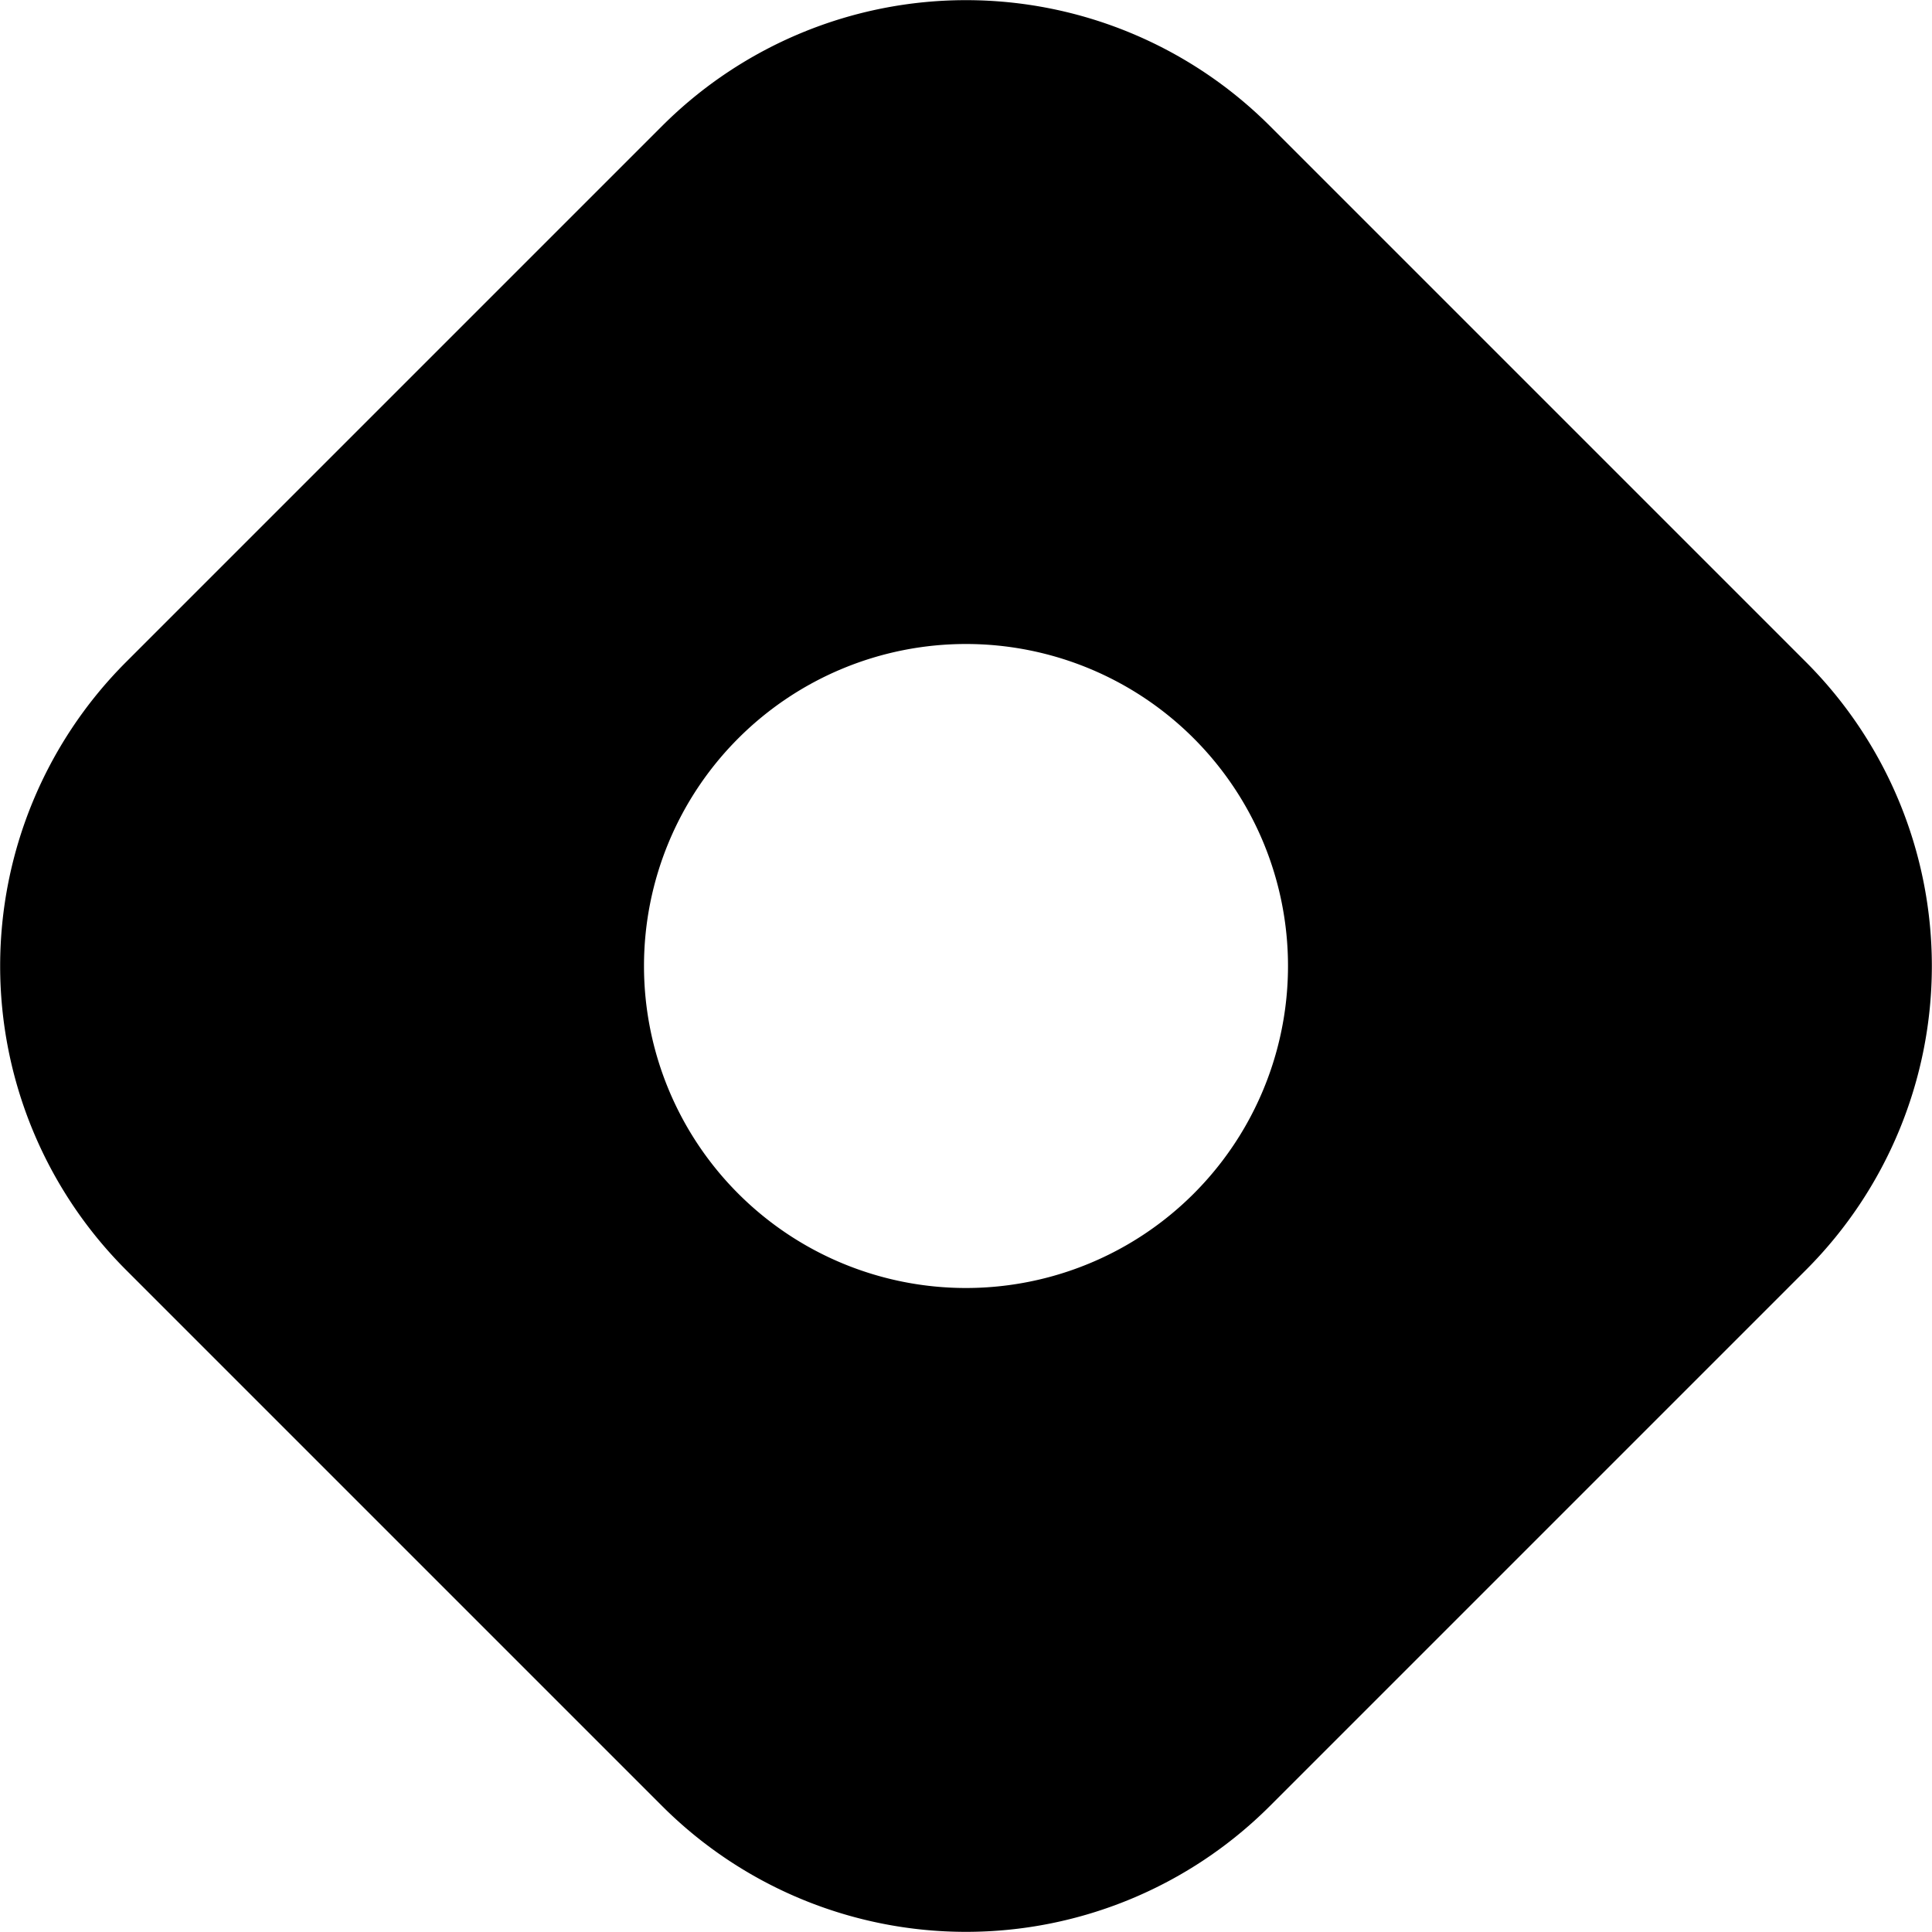
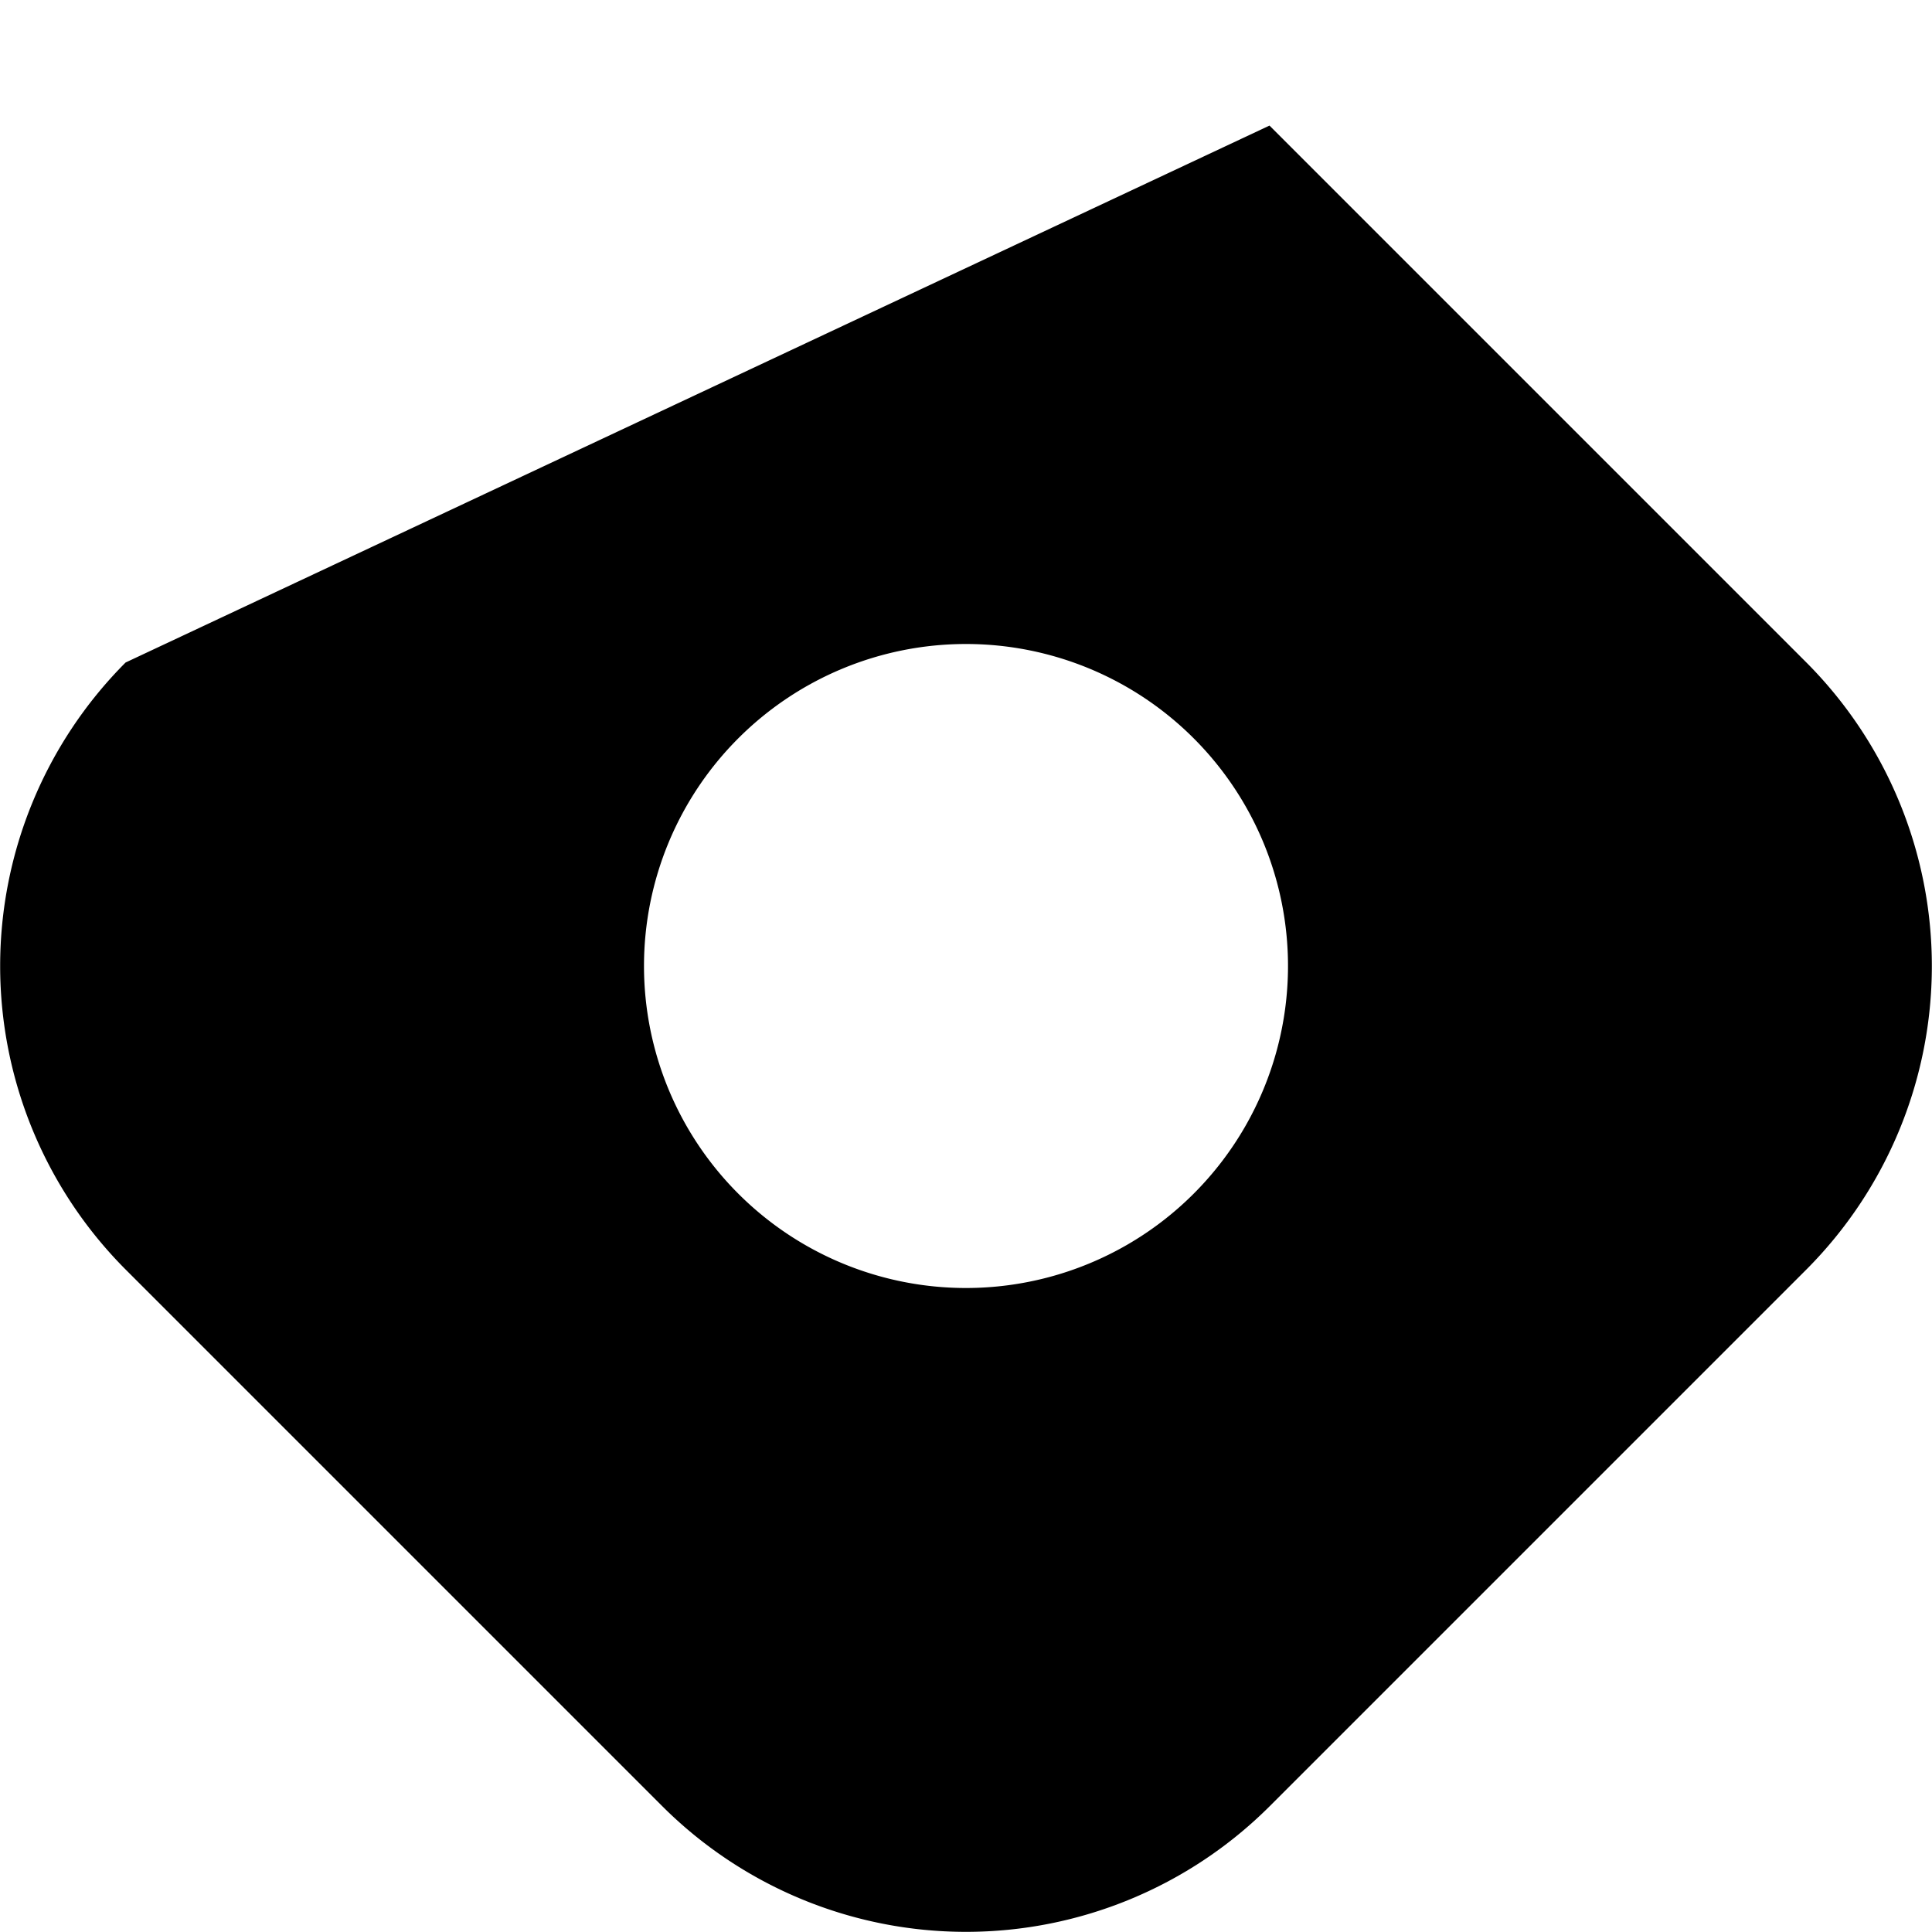
<svg xmlns="http://www.w3.org/2000/svg" viewBox="0 0 24 24">
-   <path d="m22.44 8.23 -6.67 -6.67a5.34 5.34 0 0 0 -7.54 0L1.56 8.23a5.34 5.34 0 0 0 0 7.54l6.67 6.67a5.34 5.34 0 0 0 7.54 0l6.67 -6.67a5.34 5.34 0 0 0 0 -7.54ZM12 16a4 4 0 1 1 4 -4 4 4 0 0 1 -4 4Z" fill="#000000" stroke-width="1" />
+   <path d="m22.44 8.23 -6.67 -6.67L1.56 8.23a5.34 5.34 0 0 0 0 7.54l6.67 6.67a5.34 5.34 0 0 0 7.54 0l6.67 -6.67a5.34 5.34 0 0 0 0 -7.54ZM12 16a4 4 0 1 1 4 -4 4 4 0 0 1 -4 4Z" fill="#000000" stroke-width="1" />
</svg>